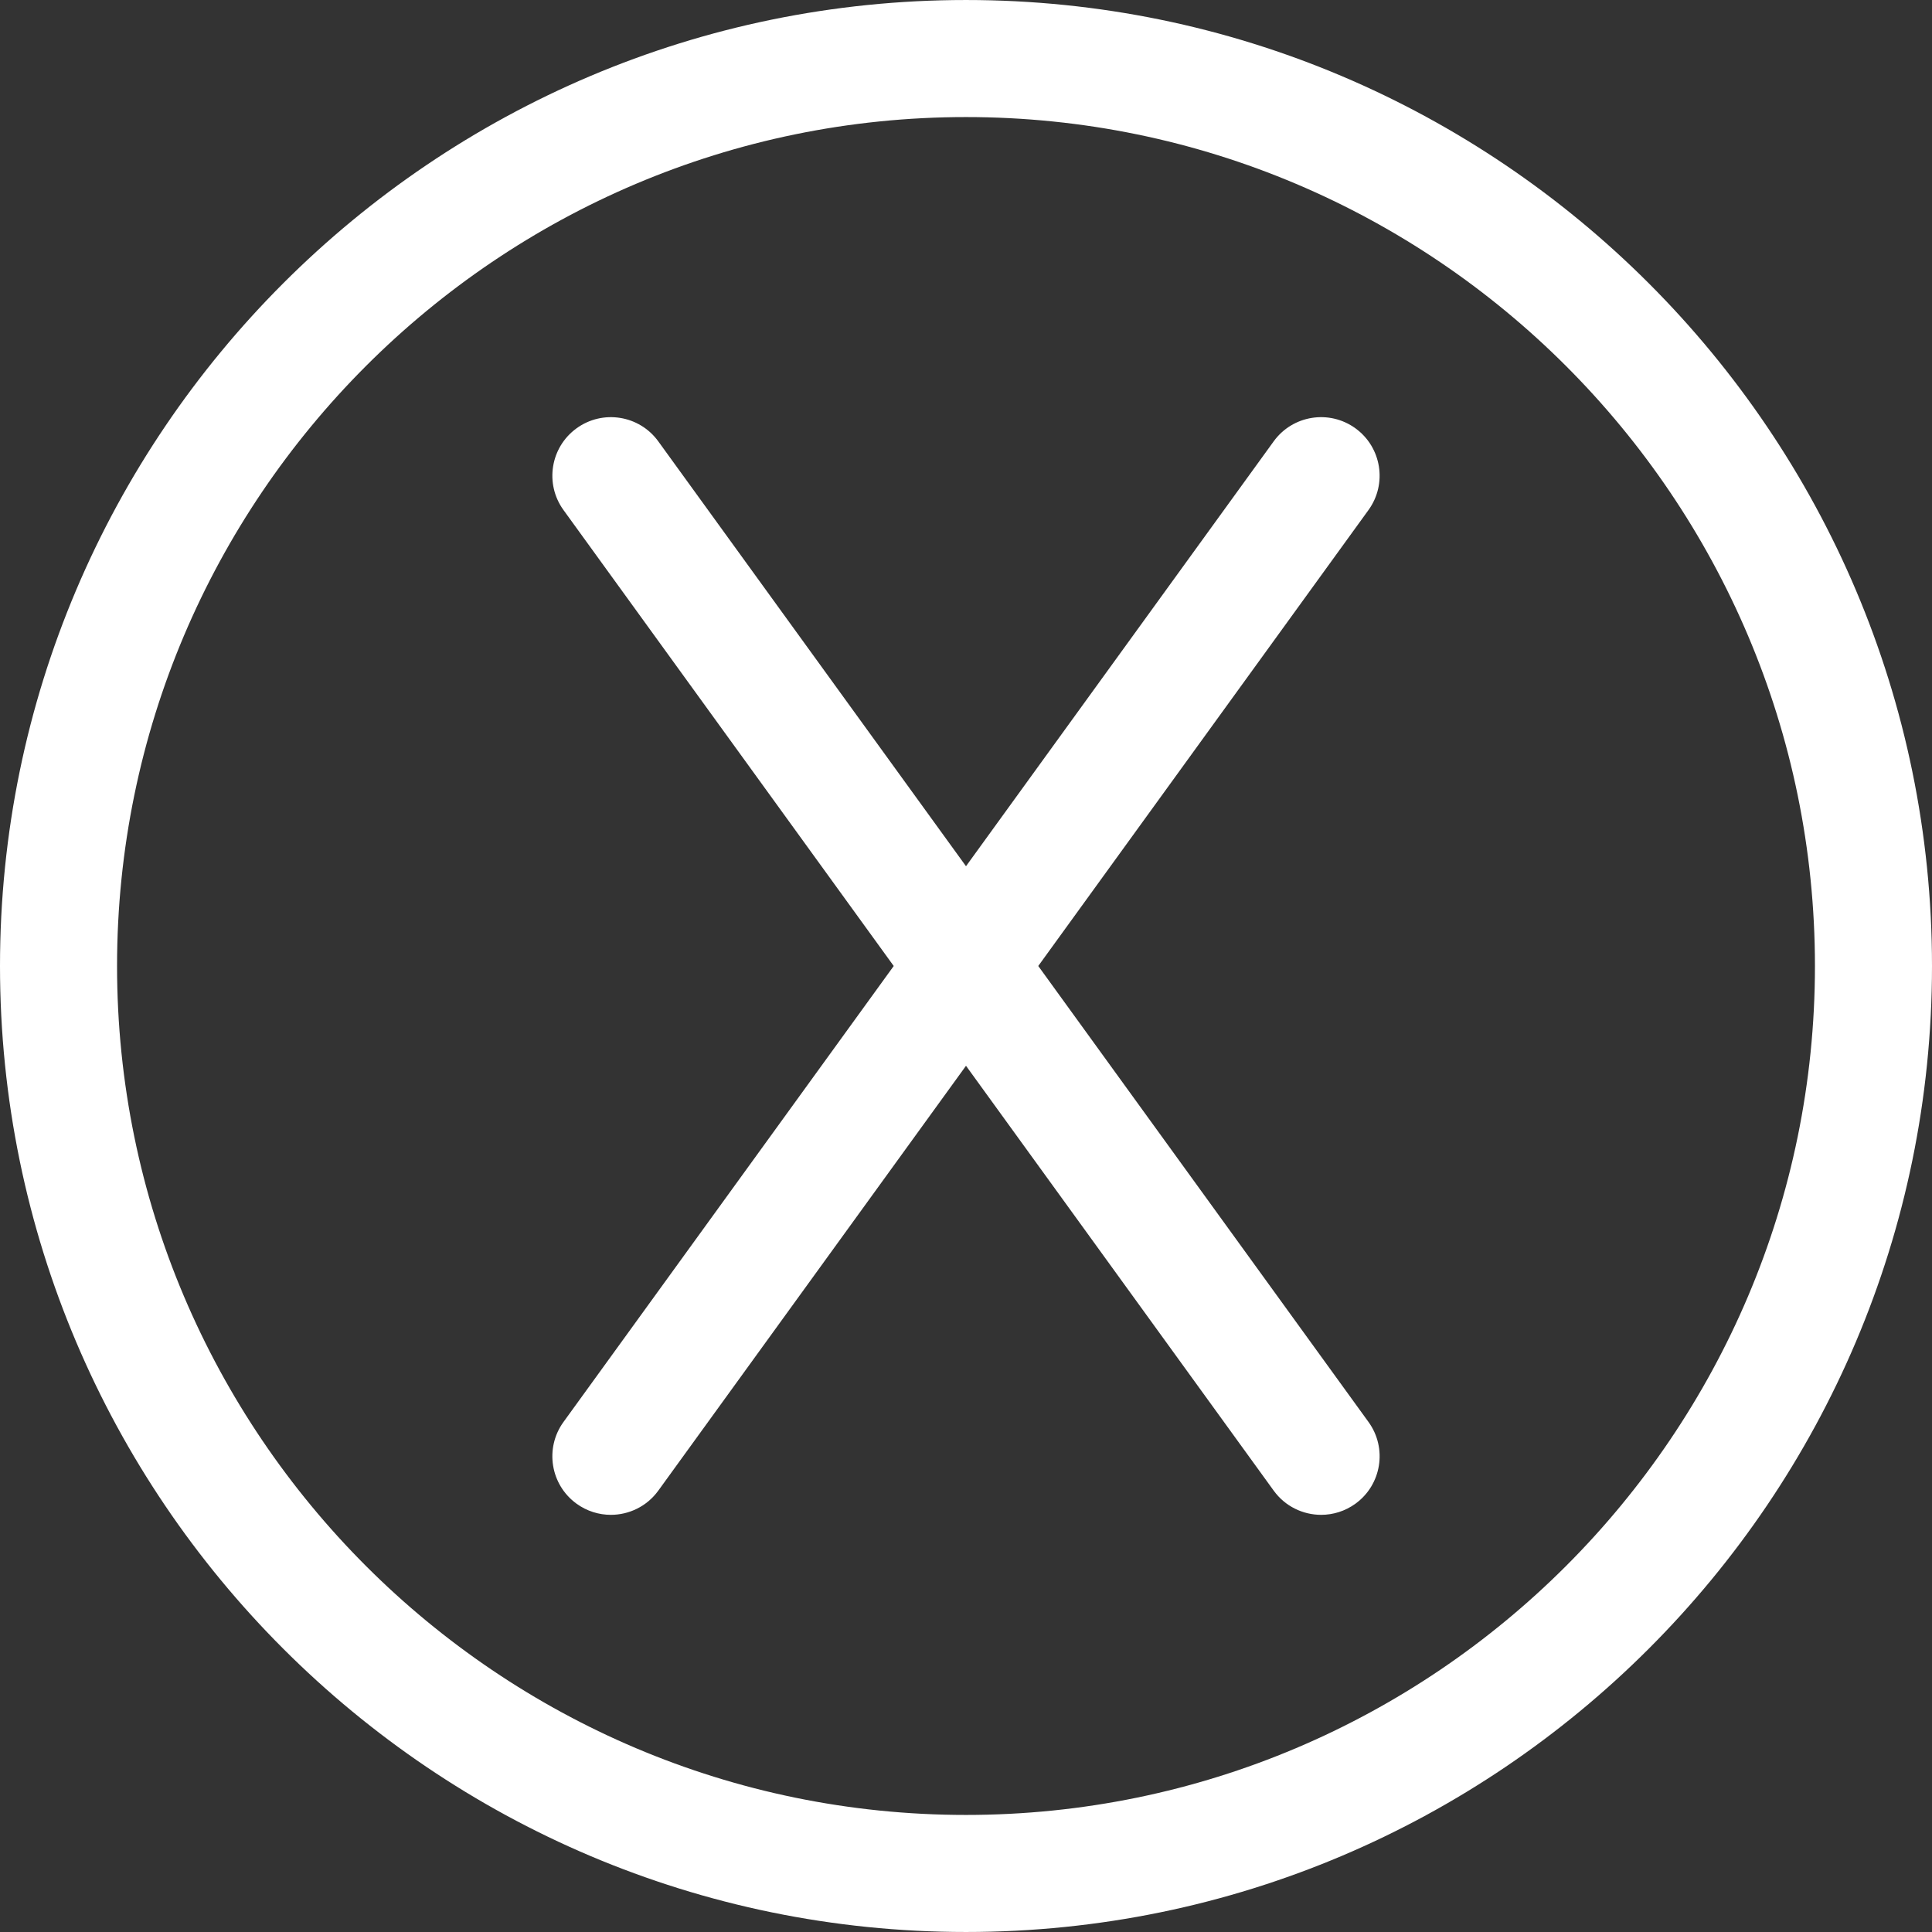
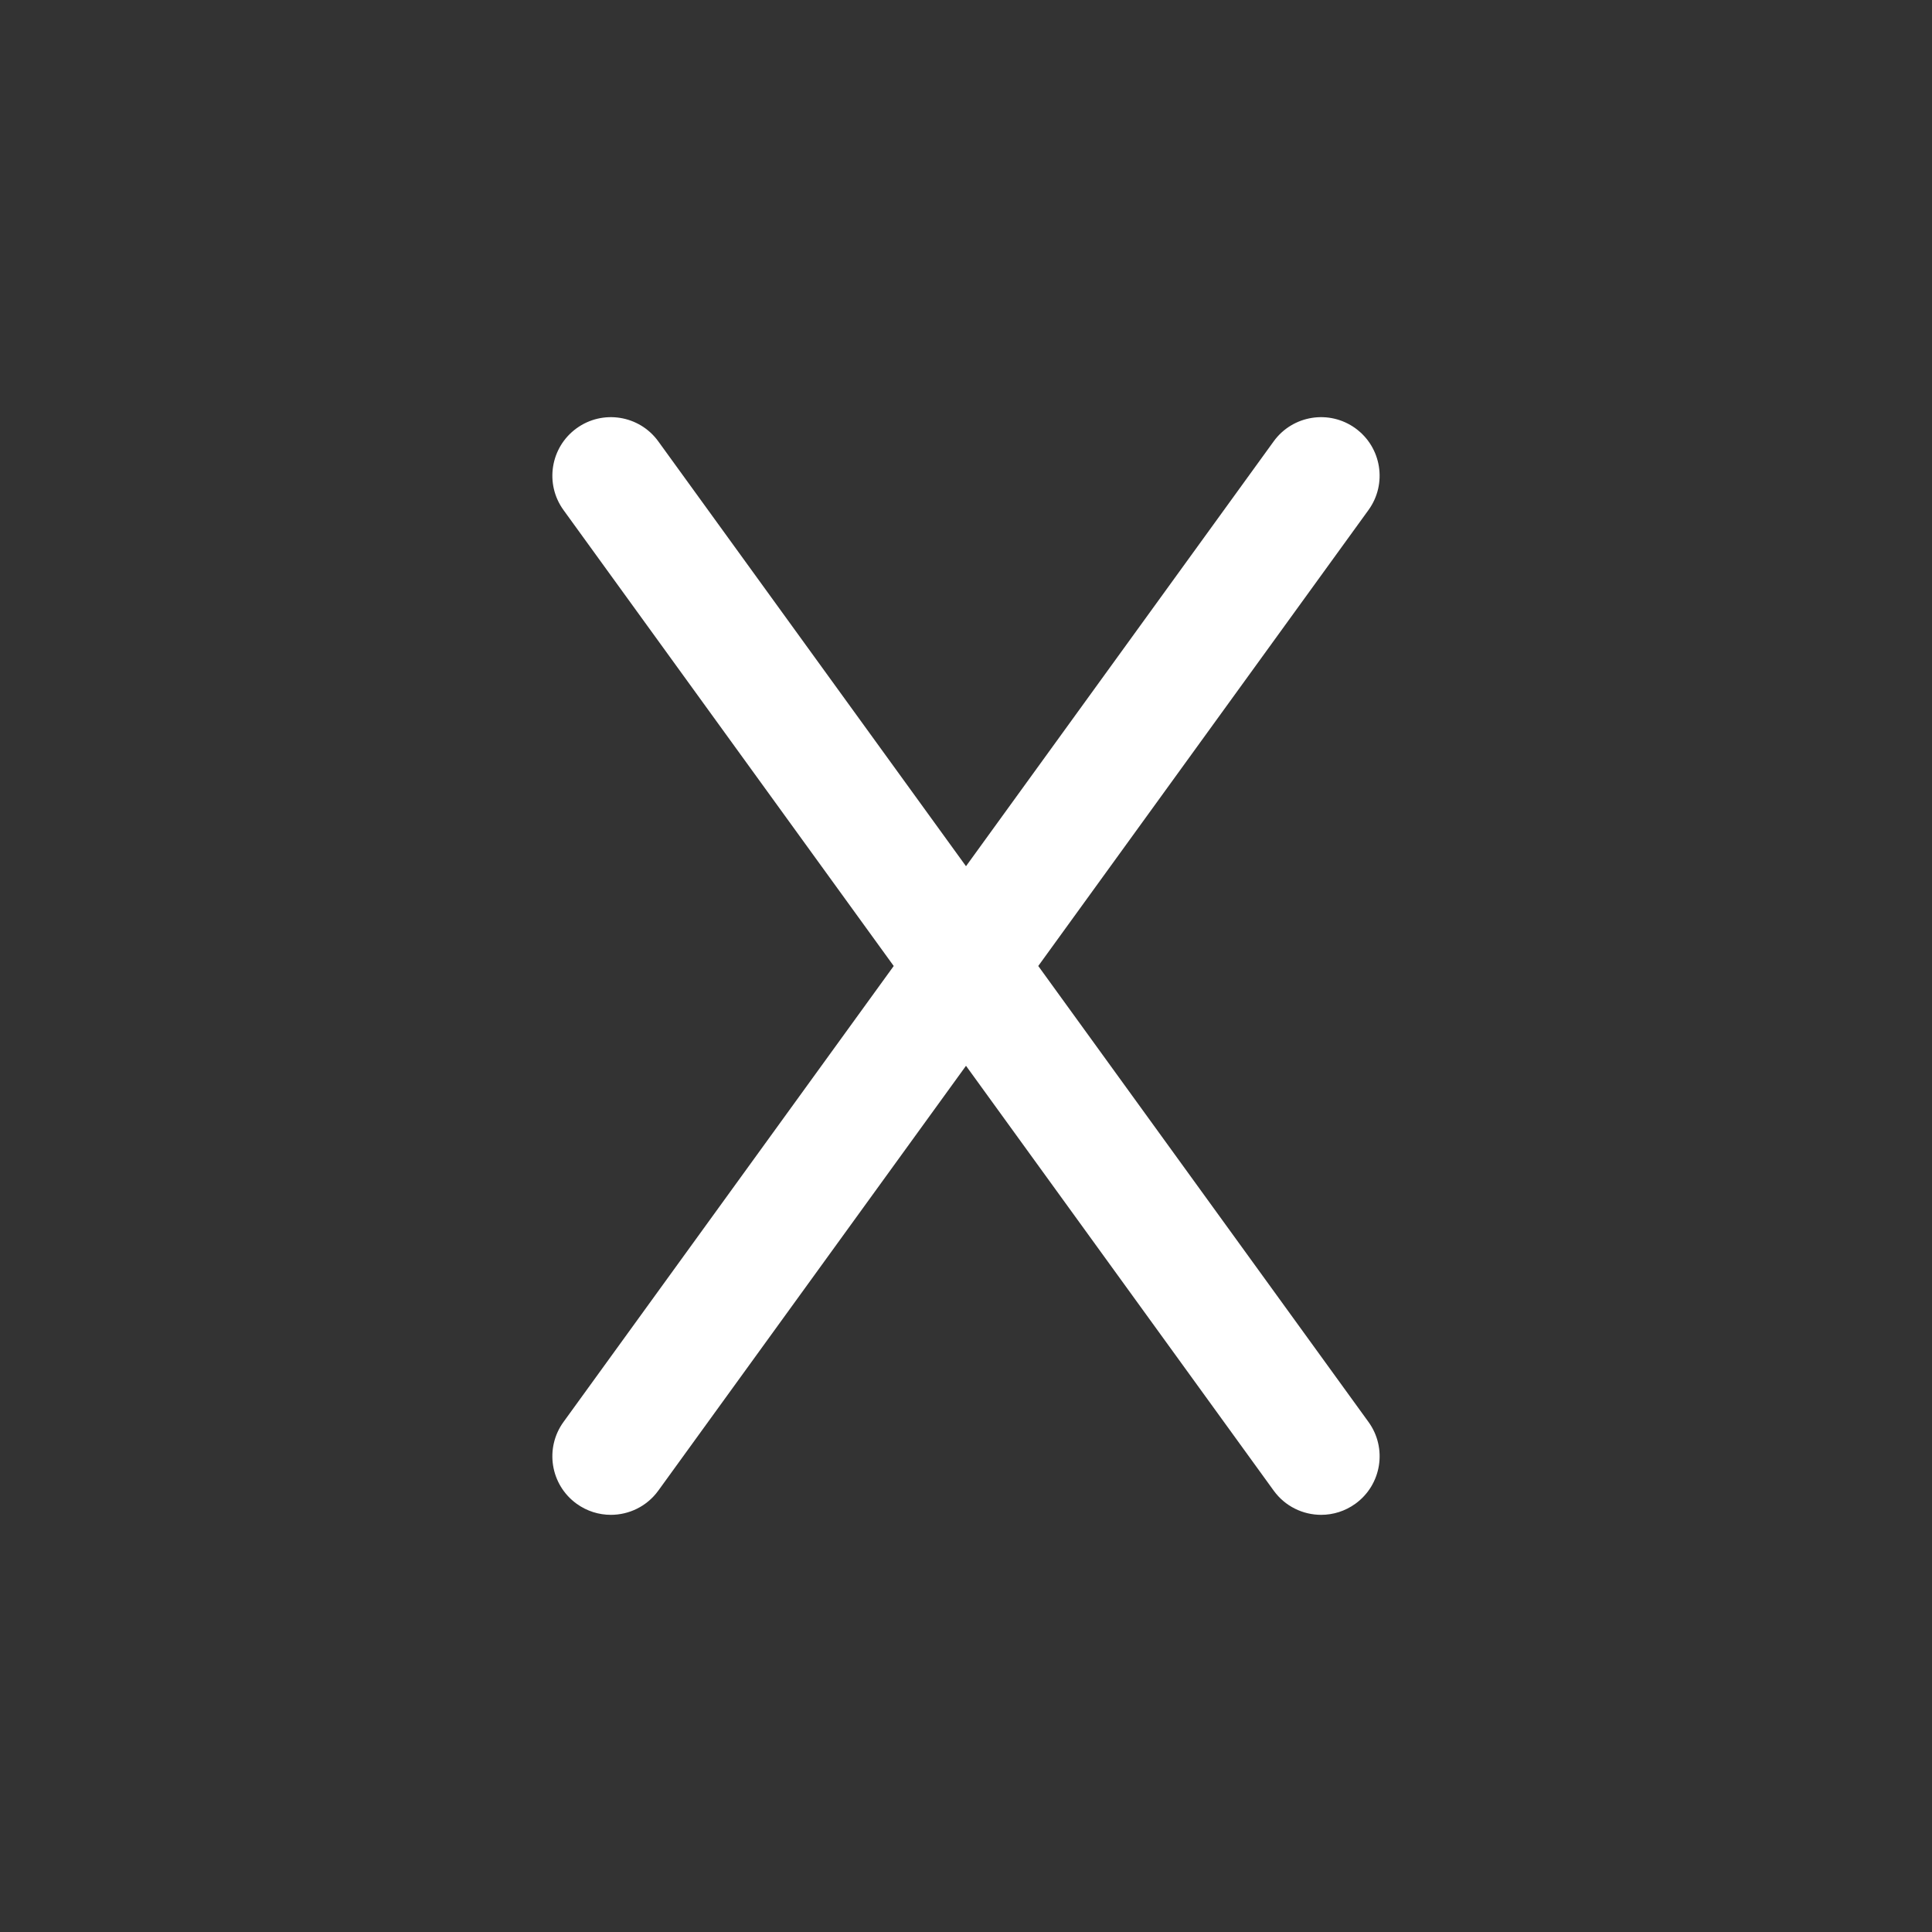
<svg xmlns="http://www.w3.org/2000/svg" id="SvgjsSvg1001" width="288" height="288" version="1.1">
  <rect width="100%" height="100%" fill="#333333" stroke="none" />
  <defs id="SvgjsDefs1002" />
  <g id="SvgjsG1008" transform="matrix(1,0,0,1,0,0)">
    <svg enable-background="new 0 0 247.574 247.574" viewBox="0 0 247.574 247.574" width="288" height="288">
-       <path d="M123.787,0.001C55.53,0.001,0,55.531,0,123.787s55.53,123.786,123.787,123.786s123.787-55.53,123.787-123.786   S192.044,0.001,123.787,0.001z M123.787,232.573C63.802,232.573,15,183.772,15,123.787S63.802,15.001,123.787,15.001   s108.787,48.801,108.787,108.786S183.773,232.573,123.787,232.573z" fill="#ffffff" class="color000 svgShape" />
      <path d="M133.047,123.786l42.316-58.429c2.43-3.355,1.68-8.044-1.675-10.474c-3.356-2.429-8.043-1.68-10.474,1.675L123.787,111   l-39.43-54.441c-2.43-3.356-7.12-4.105-10.474-1.675c-3.354,2.43-4.104,7.119-1.675,10.474l42.317,58.429l-42.317,58.43   c-2.43,3.355-1.68,8.044,1.675,10.474c1.33,0.963,2.868,1.426,4.394,1.426c2.322,0,4.613-1.076,6.08-3.101l39.43-54.442   l39.43,54.442c1.467,2.025,3.757,3.101,6.08,3.101c1.525,0,3.064-0.463,4.393-1.426c3.355-2.43,4.105-7.119,1.675-10.474   L133.047,123.786z" fill="#ffffff" class="color000 svgShape" />
    </svg>
  </g>
</svg>